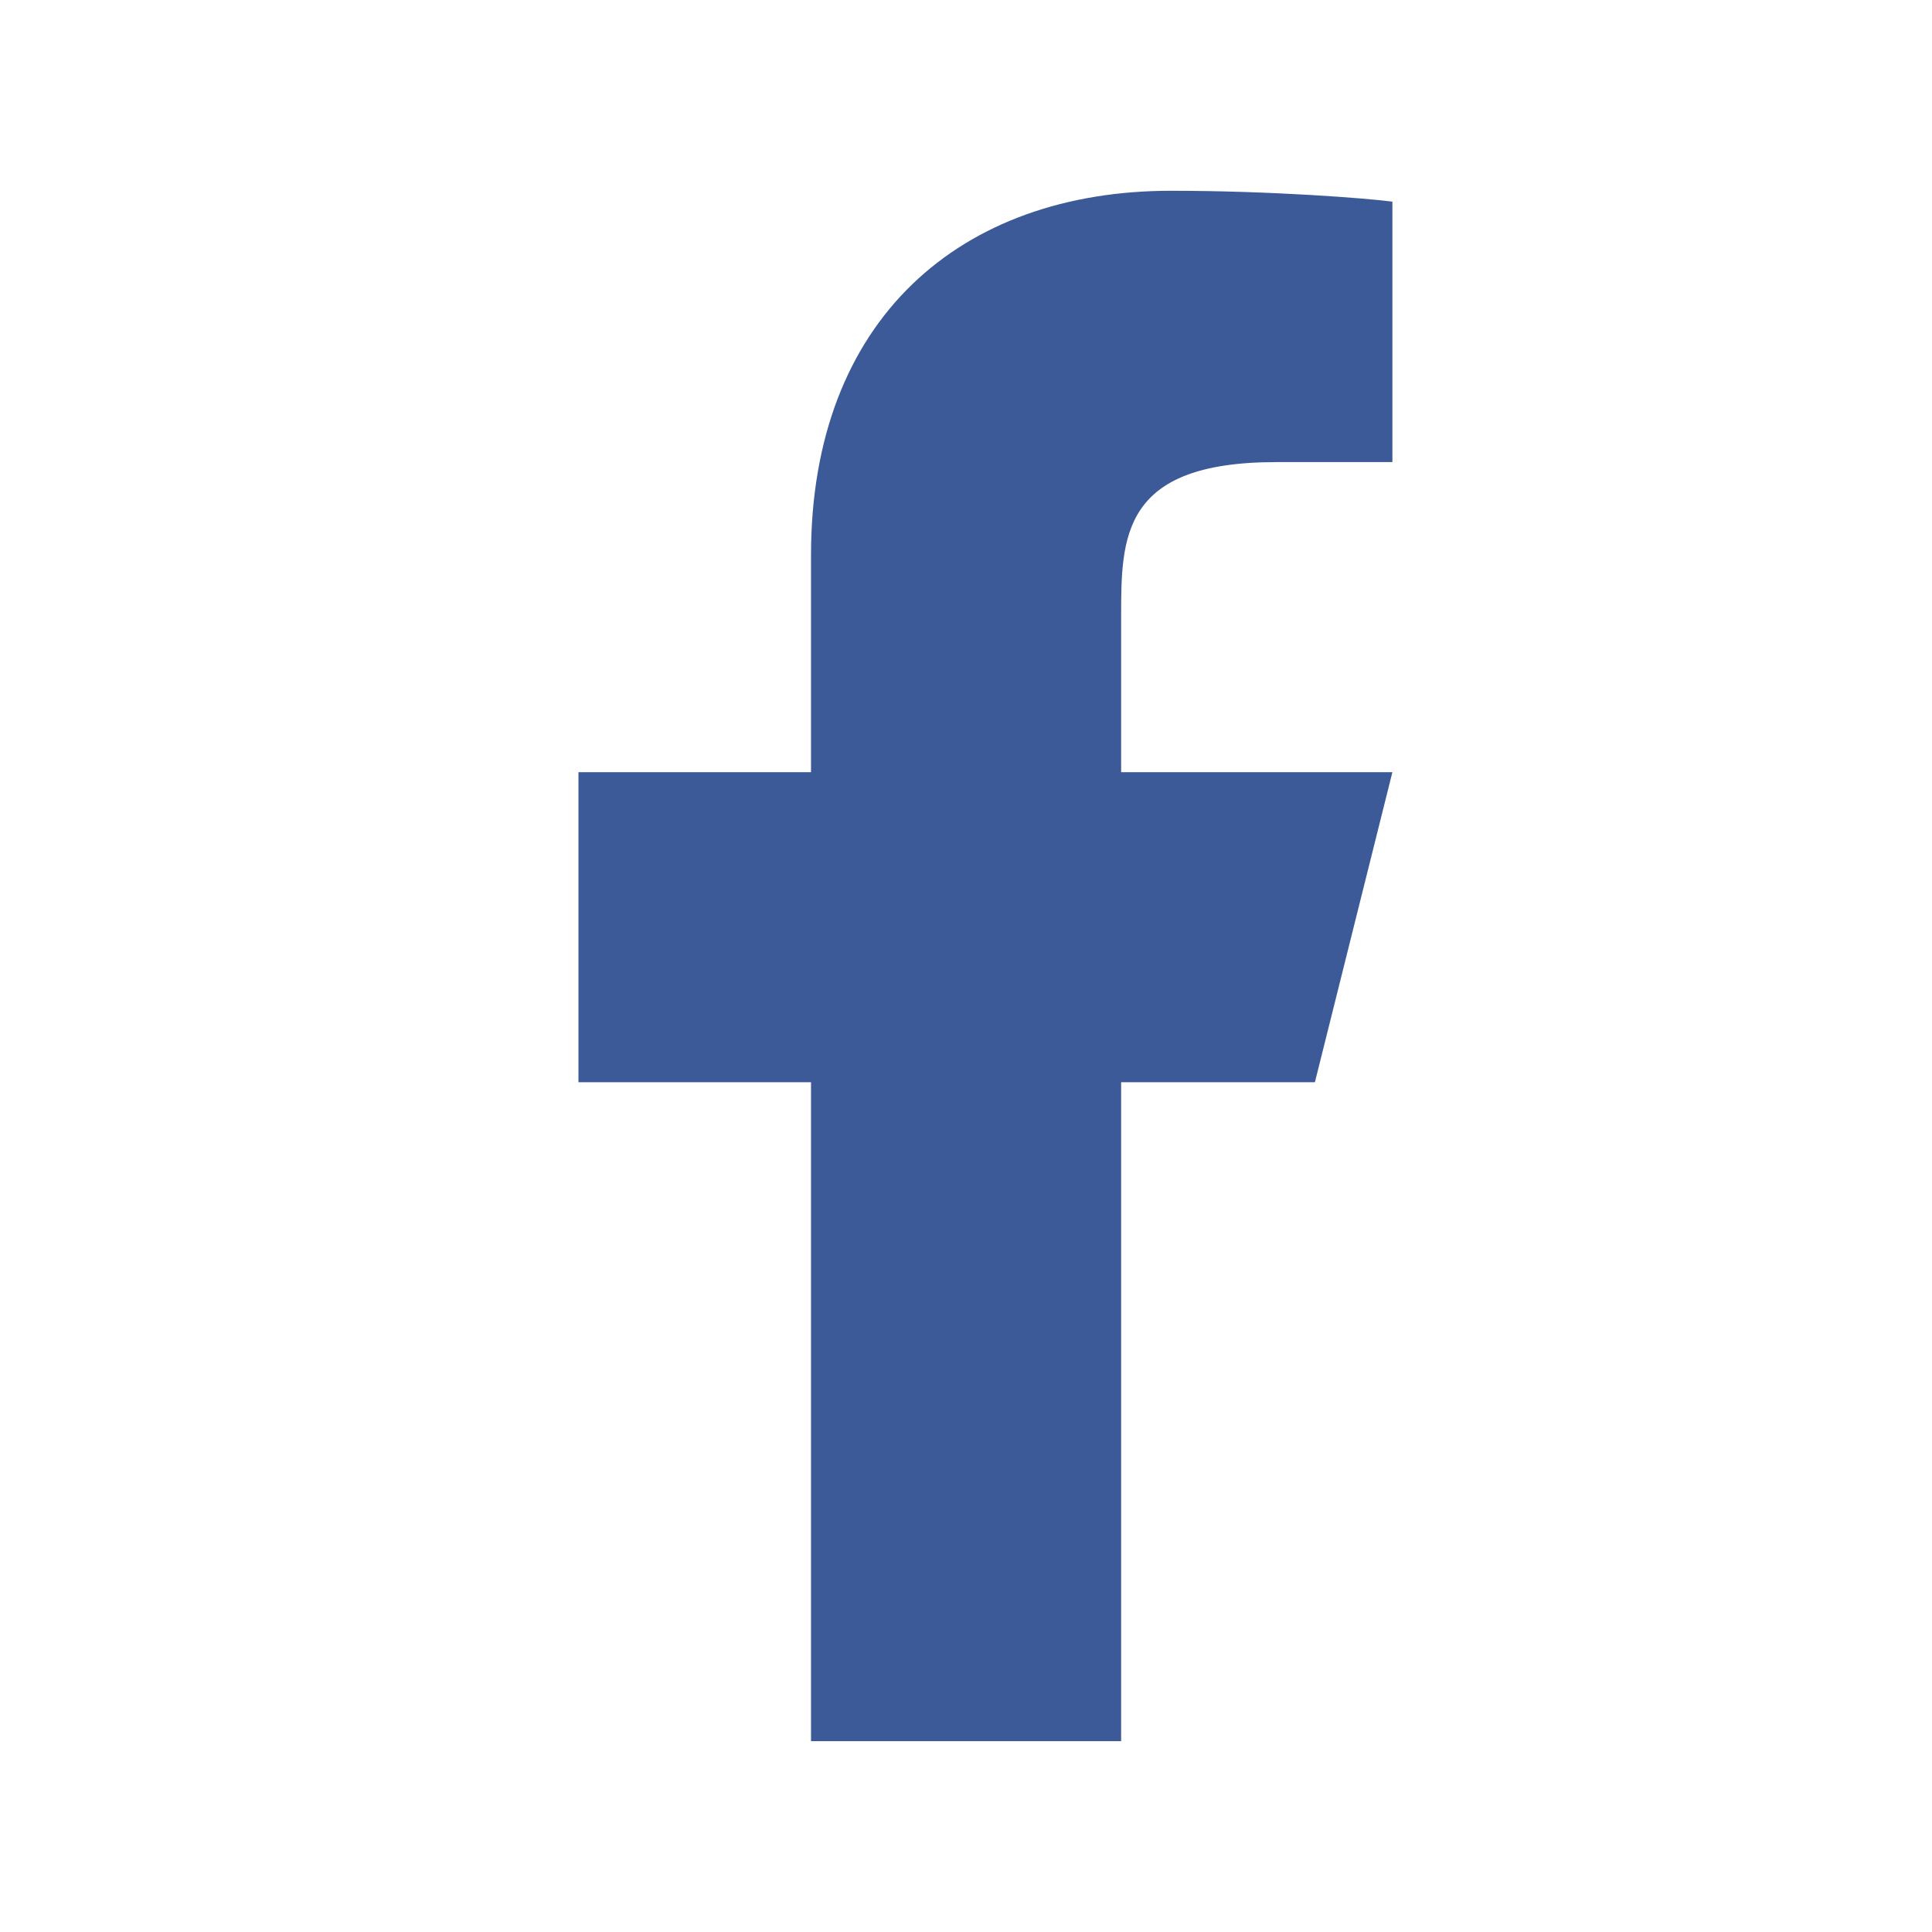
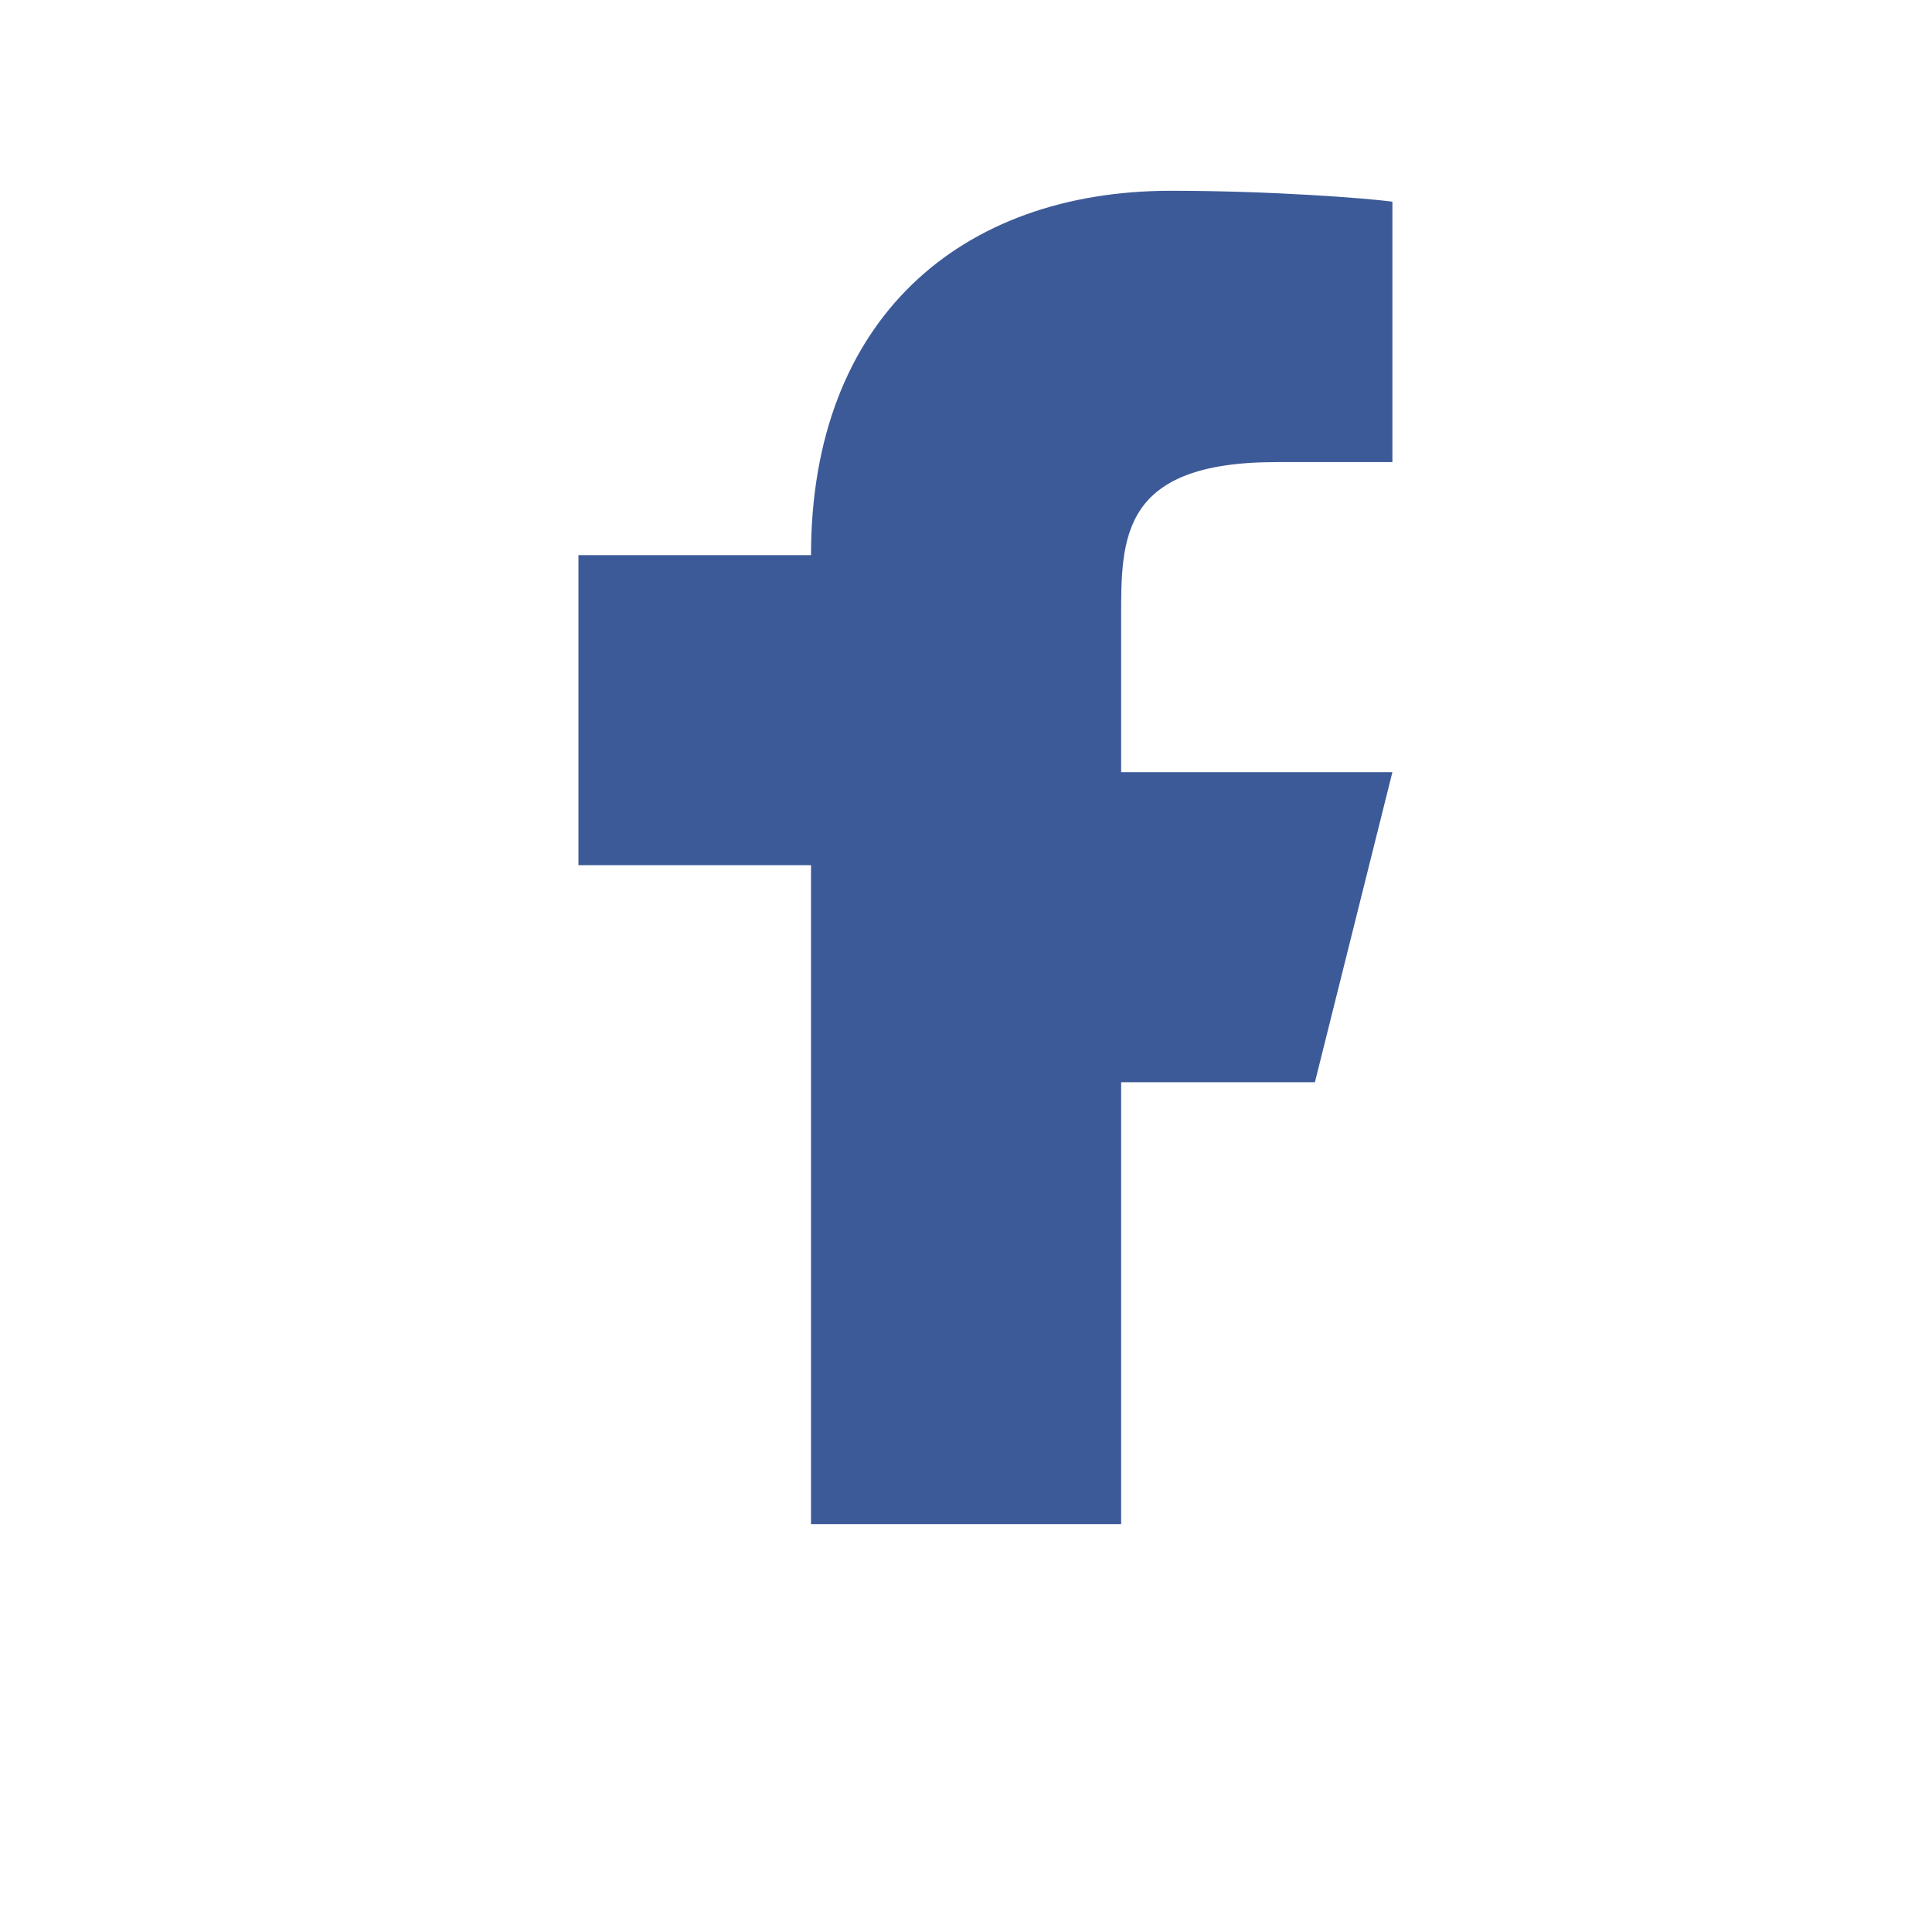
<svg xmlns="http://www.w3.org/2000/svg" width="27" height="27" fill="none">
-   <path d="M15.668 15.124h2.708l1.083-4.333h-3.791V8.624c0-1.115 0-2.166 2.166-2.166h1.625v-3.64c-.353-.047-1.687-.152-3.095-.152-2.941 0-5.03 1.795-5.03 5.092v3.033h-3.25v4.333h3.25v9.209h4.334v-9.209z" fill="#3D5A98" />
+   <path d="M15.668 15.124h2.708l1.083-4.333h-3.791V8.624c0-1.115 0-2.166 2.166-2.166h1.625v-3.64c-.353-.047-1.687-.152-3.095-.152-2.941 0-5.03 1.795-5.03 5.092h-3.25v4.333h3.25v9.209h4.334v-9.209z" fill="#3D5A98" />
</svg>